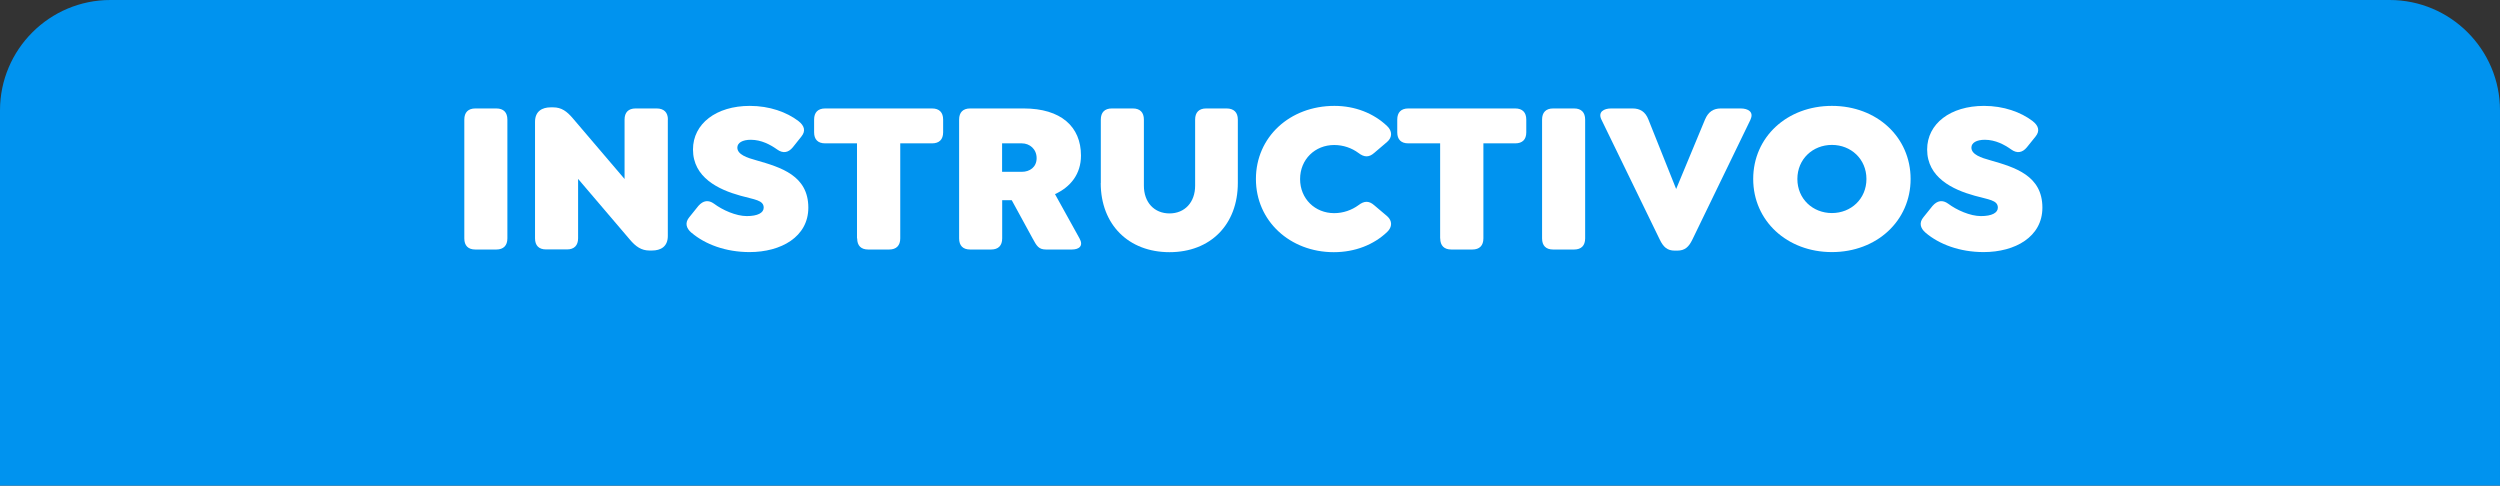
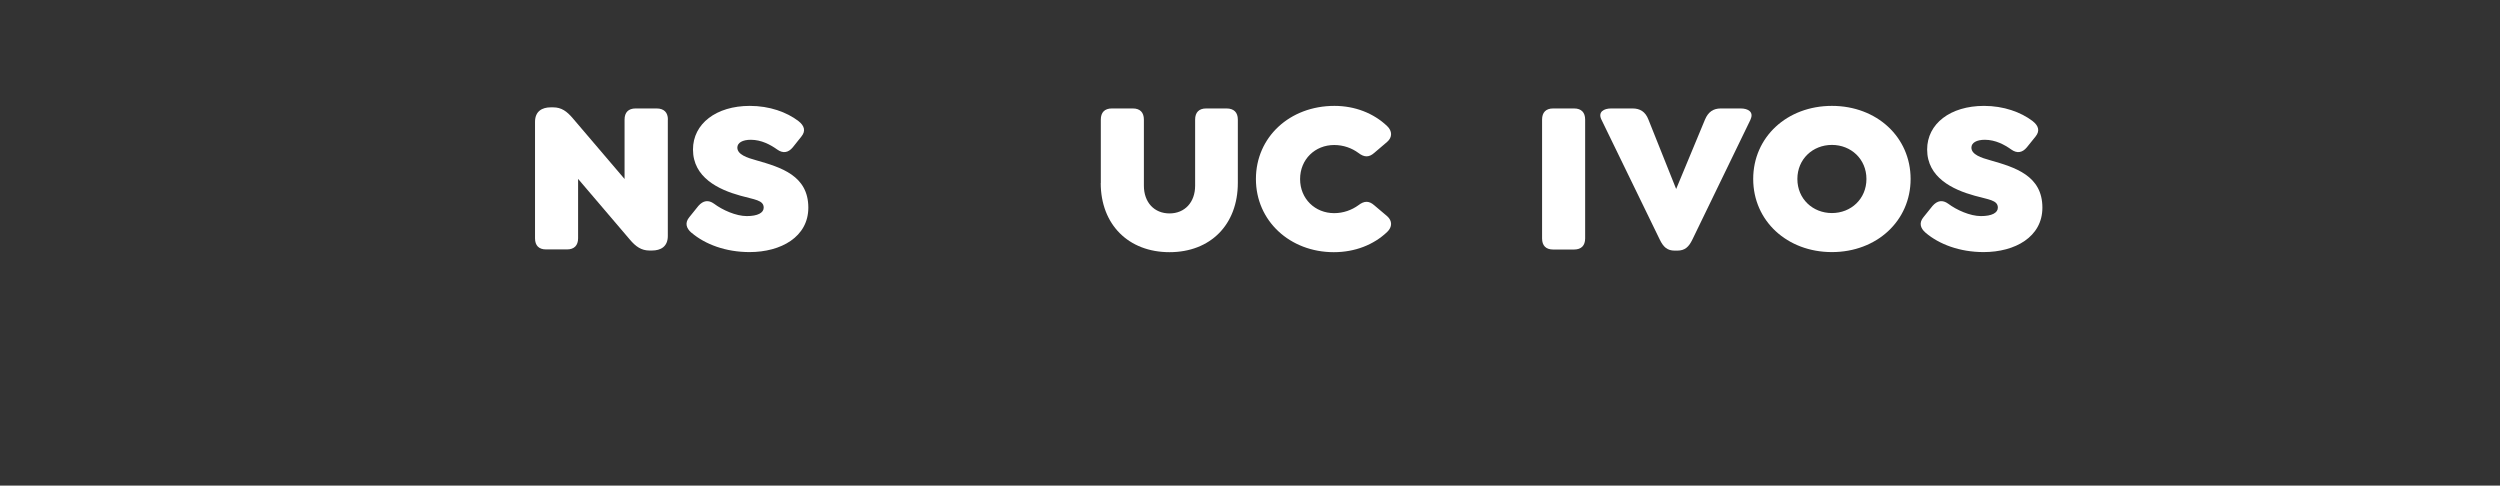
<svg xmlns="http://www.w3.org/2000/svg" id="Capa_2" data-name="Capa 2" viewBox="0 0 272.23 52.88">
  <rect x="0" y="0" width="272.23" height="52.88" fill="#333333" stroke="none" />
  <defs>
    <style>
      .cls-1 {
        fill: #fff;
      }

      .cls-2 {
        fill: #0093ef;
      }
    </style>
  </defs>
  <g id="Capa_1-2" data-name="Capa 1">
    <g>
-       <path class="cls-2" d="M12.02,0h248.19c6.63,0,12.02,5.39,12.02,12.02v40.86H0V12.02C0,5.39,5.39,0,12.02,0Z" />
      <g>
-         <path class="cls-1" d="M50.56,25.96v-12.94c0-.78.42-1.21,1.2-1.21h2.29c.78,0,1.2.43,1.2,1.21v12.94c0,.78-.43,1.21-1.2,1.21h-2.29c-.78,0-1.2-.42-1.2-1.21Z" />
        <path class="cls-1" d="M72.72,13.02v12.68c0,1.16-.78,1.58-1.72,1.58h-.28c-.87,0-1.49-.42-2.15-1.21l-5.62-6.59v6.47c0,.78-.43,1.21-1.2,1.21h-2.29c-.78,0-1.2-.42-1.2-1.21v-12.68c0-1.16.78-1.58,1.7-1.58h.28c.9,0,1.49.43,2.15,1.21l5.62,6.59v-6.47c0-.78.42-1.21,1.2-1.21h2.29c.8,0,1.23.43,1.23,1.21Z" />
        <path class="cls-1" d="M75.3,25.35c-.61-.52-.73-1.11-.24-1.7l.99-1.23c.52-.59,1.09-.68,1.7-.24.92.69,2.39,1.35,3.57,1.35s1.84-.35,1.84-.92c0-.83-1.02-.87-2.53-1.3-2.39-.66-5.17-1.98-5.17-5.03,0-2.81,2.53-4.75,6.19-4.75,2.15,0,4.02.68,5.29,1.65.64.5.83,1.06.33,1.68l-.94,1.18c-.5.61-1.09.68-1.7.24-.73-.52-1.72-1.06-2.88-1.06-.9,0-1.46.33-1.46.85,0,.76,1.06,1.11,2.08,1.39,2.65.76,5.65,1.65,5.65,5.15,0,3.19-2.98,4.84-6.4,4.84-2.6,0-4.84-.85-6.31-2.1Z" />
-         <path class="cls-1" d="M93.32,25.96v-10.35h-3.47c-.78,0-1.2-.42-1.2-1.2v-1.39c0-.78.42-1.21,1.2-1.21h11.65c.78,0,1.2.43,1.2,1.21v1.39c0,.78-.43,1.2-1.2,1.2h-3.47v10.35c0,.78-.43,1.21-1.2,1.21h-2.29c-.78,0-1.2-.42-1.2-1.21Z" />
-         <path class="cls-1" d="M116.71,27.17h-2.81c-.8,0-1.02-.4-1.46-1.21l-2.27-4.16h-1.04v4.16c0,.78-.42,1.21-1.2,1.21h-2.29c-.78,0-1.2-.42-1.2-1.21v-12.94c0-.78.42-1.21,1.2-1.21h5.83c4.06,0,6.24,1.98,6.24,5.13,0,2.01-1.13,3.42-2.83,4.2l2.67,4.82c.45.8-.02,1.21-.83,1.21ZM109.12,18.71h2.15c.85,0,1.61-.5,1.61-1.49s-.76-1.61-1.61-1.61h-2.15v3.09Z" />
        <path class="cls-1" d="M119.87,19.92v-6.9c0-.78.42-1.21,1.2-1.21h2.29c.78,0,1.2.43,1.2,1.21v7.2c0,1.82,1.13,3.02,2.79,3.02s2.79-1.21,2.79-3.02v-7.2c0-.78.42-1.21,1.2-1.21h2.22c.8,0,1.23.43,1.23,1.21v6.9c0,4.54-2.98,7.54-7.44,7.54s-7.49-3-7.49-7.54Z" />
        <path class="cls-1" d="M136.76,19.49c0-4.56,3.68-7.96,8.55-7.96,2.24,0,4.27.8,5.74,2.2.57.54.57,1.23,0,1.72l-1.42,1.21c-.57.5-1.09.47-1.7,0-.73-.54-1.65-.87-2.65-.87-2.08,0-3.71,1.56-3.71,3.71s1.63,3.71,3.71,3.71c.99,0,1.91-.33,2.65-.87.61-.47,1.13-.5,1.7,0l1.42,1.2c.57.5.57,1.18,0,1.72-1.46,1.39-3.5,2.2-5.81,2.2-4.77,0-8.48-3.4-8.48-7.96Z" />
-         <path class="cls-1" d="M156.82,25.96v-10.35h-3.47c-.78,0-1.2-.42-1.2-1.2v-1.39c0-.78.42-1.21,1.2-1.21h11.65c.78,0,1.2.43,1.2,1.21v1.39c0,.78-.42,1.2-1.2,1.2h-3.47v10.35c0,.78-.42,1.21-1.2,1.21h-2.29c-.78,0-1.21-.42-1.21-1.21Z" />
        <path class="cls-1" d="M167.92,25.96v-12.94c0-.78.42-1.21,1.2-1.21h2.29c.78,0,1.2.43,1.2,1.21v12.94c0,.78-.42,1.21-1.2,1.21h-2.29c-.78,0-1.2-.42-1.2-1.21Z" />
        <path class="cls-1" d="M190.62,13.02l-6.33,13.06c-.4.83-.83,1.21-1.65,1.21h-.28c-.8,0-1.23-.38-1.63-1.21l-6.35-13.06c-.4-.83.26-1.21,1.06-1.21h2.34c.8,0,1.39.35,1.72,1.21l3.02,7.56,3.14-7.56c.35-.83.9-1.21,1.72-1.21h2.17c.8,0,1.46.38,1.06,1.21Z" />
        <path class="cls-1" d="M190.91,19.49c0-4.56,3.68-7.96,8.57-7.96s8.57,3.4,8.57,7.96-3.69,7.96-8.57,7.96-8.57-3.4-8.57-7.96ZM203.24,19.49c0-2.17-1.68-3.71-3.76-3.71s-3.76,1.54-3.76,3.71,1.68,3.71,3.76,3.71,3.76-1.54,3.76-3.71Z" />
        <path class="cls-1" d="M209.69,25.35c-.61-.52-.73-1.11-.24-1.7l.99-1.23c.52-.59,1.09-.68,1.7-.24.92.69,2.39,1.35,3.57,1.35s1.84-.35,1.84-.92c0-.83-1.02-.87-2.53-1.3-2.39-.66-5.17-1.98-5.17-5.03,0-2.81,2.53-4.75,6.19-4.75,2.15,0,4.02.68,5.29,1.65.64.5.83,1.06.33,1.68l-.95,1.18c-.5.61-1.09.68-1.7.24-.73-.52-1.72-1.06-2.88-1.06-.9,0-1.46.33-1.46.85,0,.76,1.06,1.11,2.08,1.39,2.65.76,5.65,1.65,5.65,5.15,0,3.19-2.98,4.84-6.4,4.84-2.6,0-4.84-.85-6.31-2.1Z" />
      </g>
    </g>
  </g>
</svg>